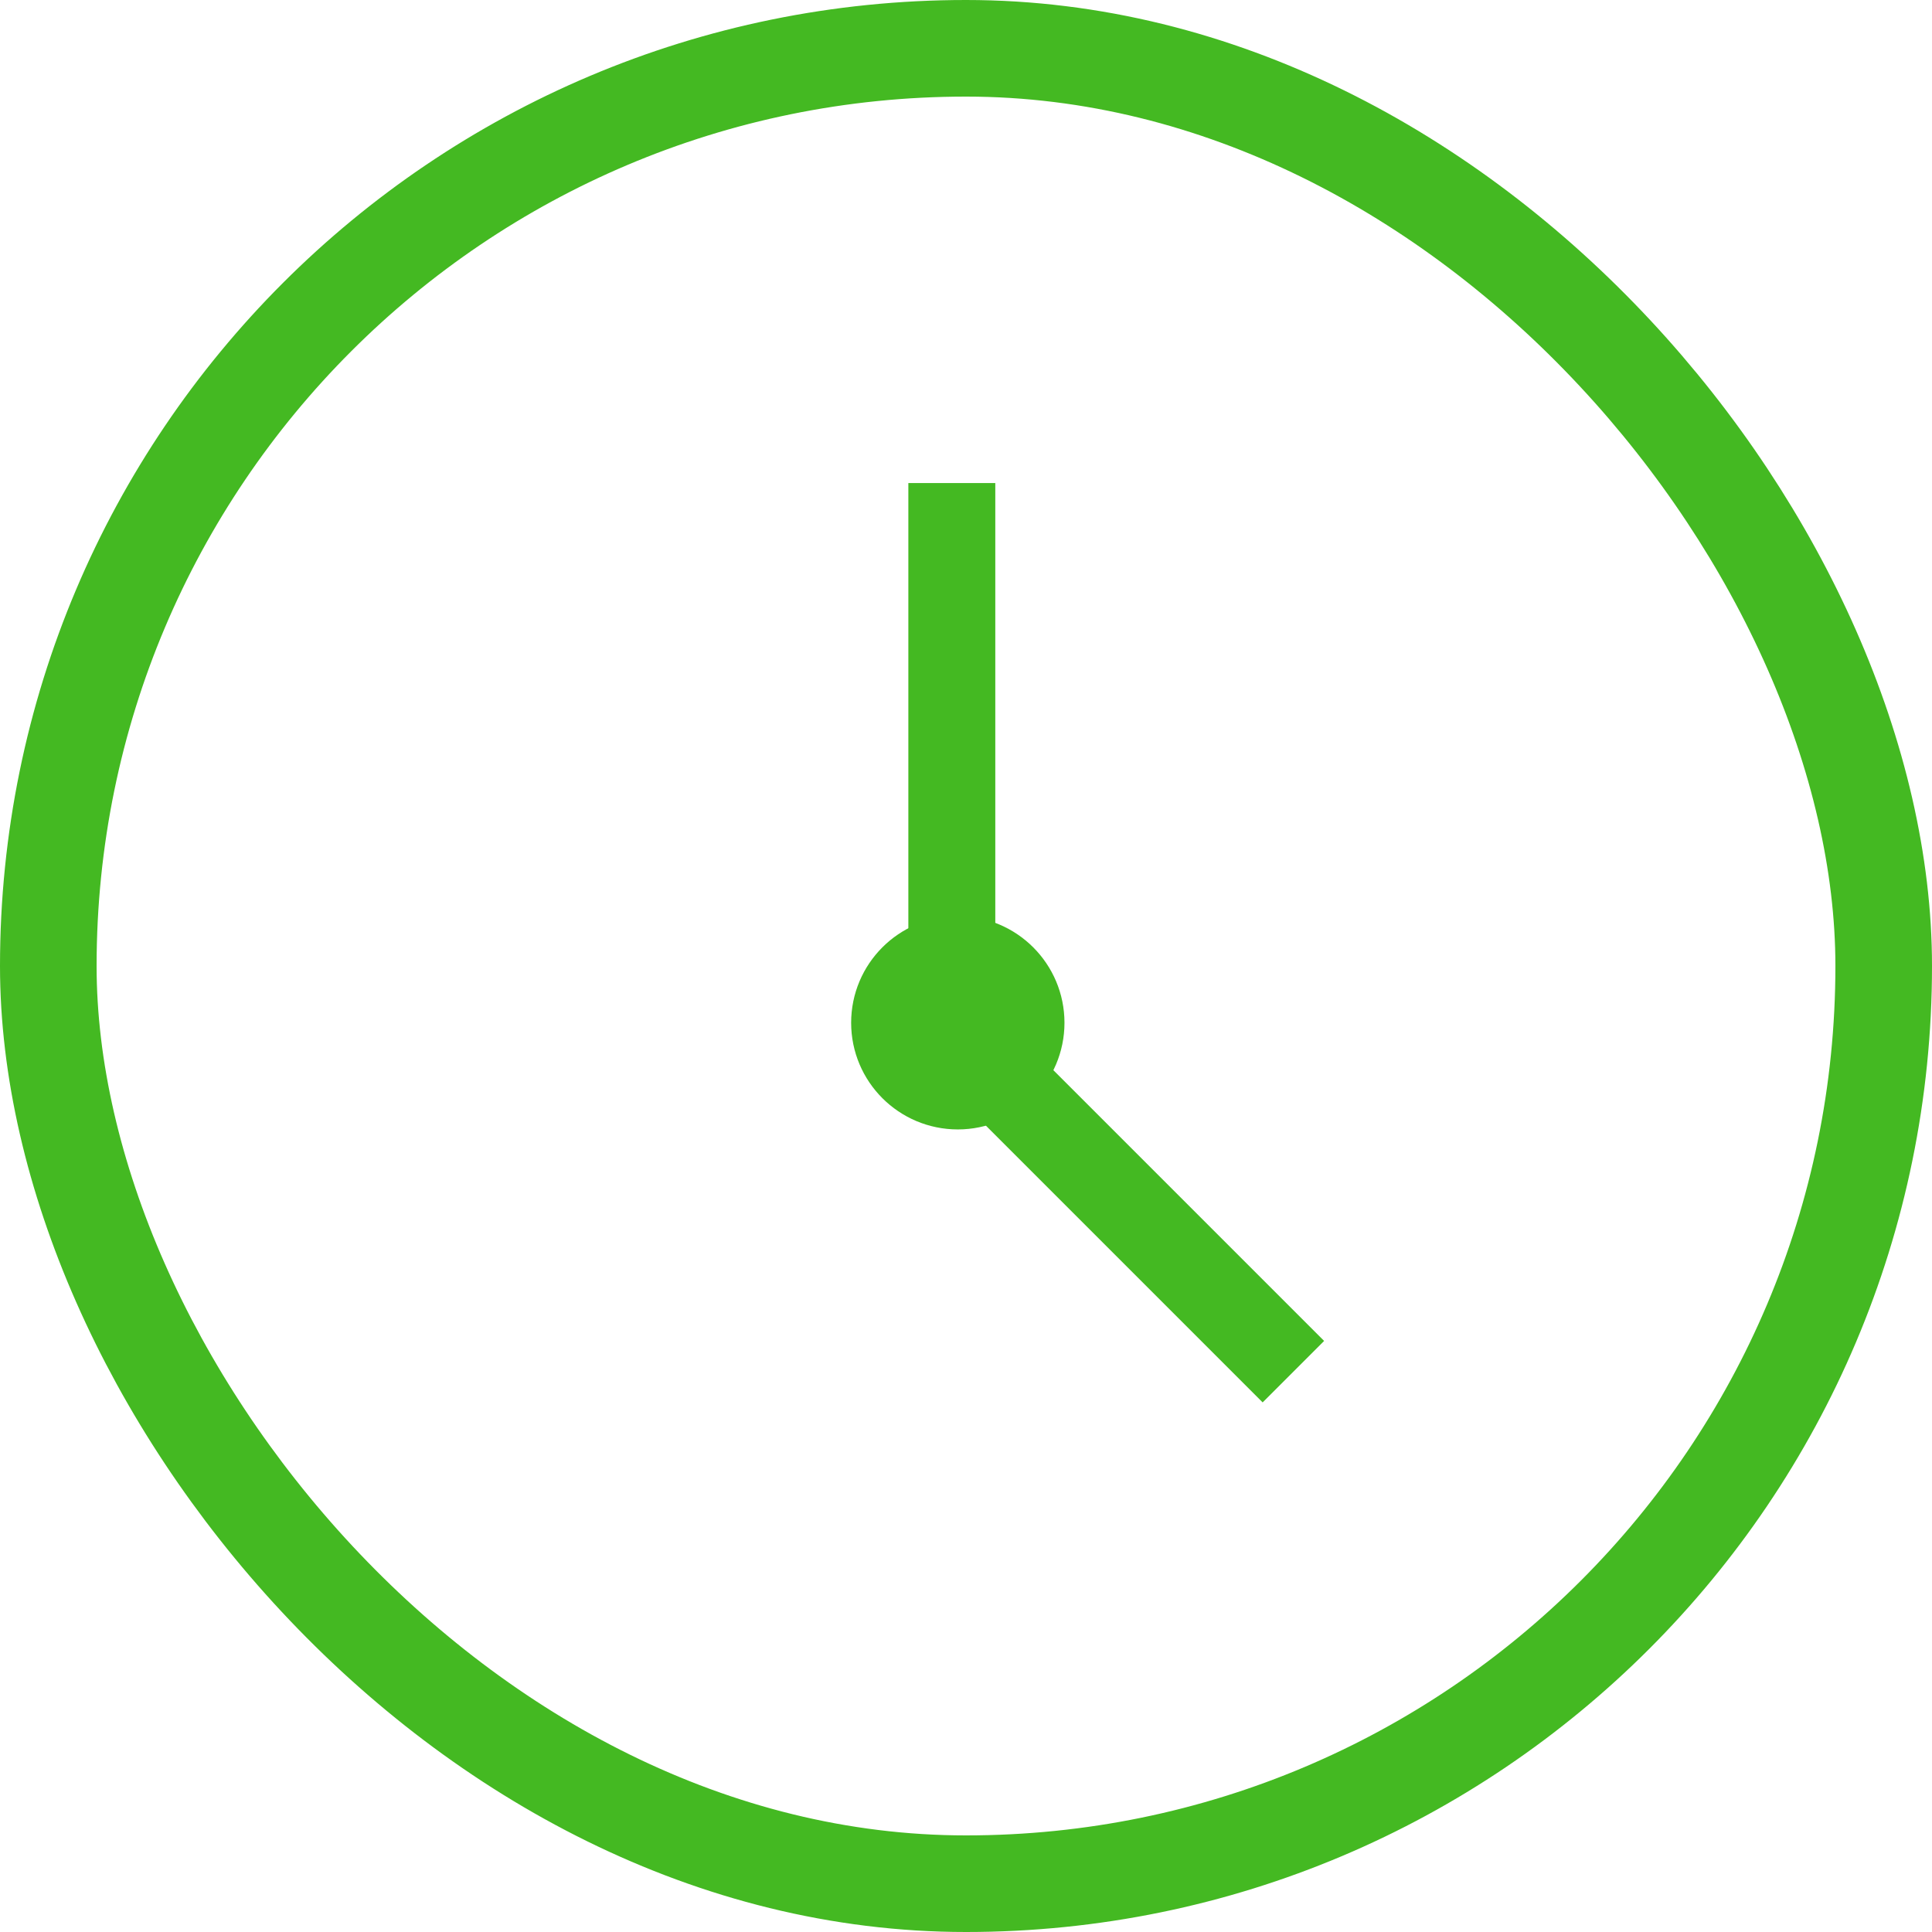
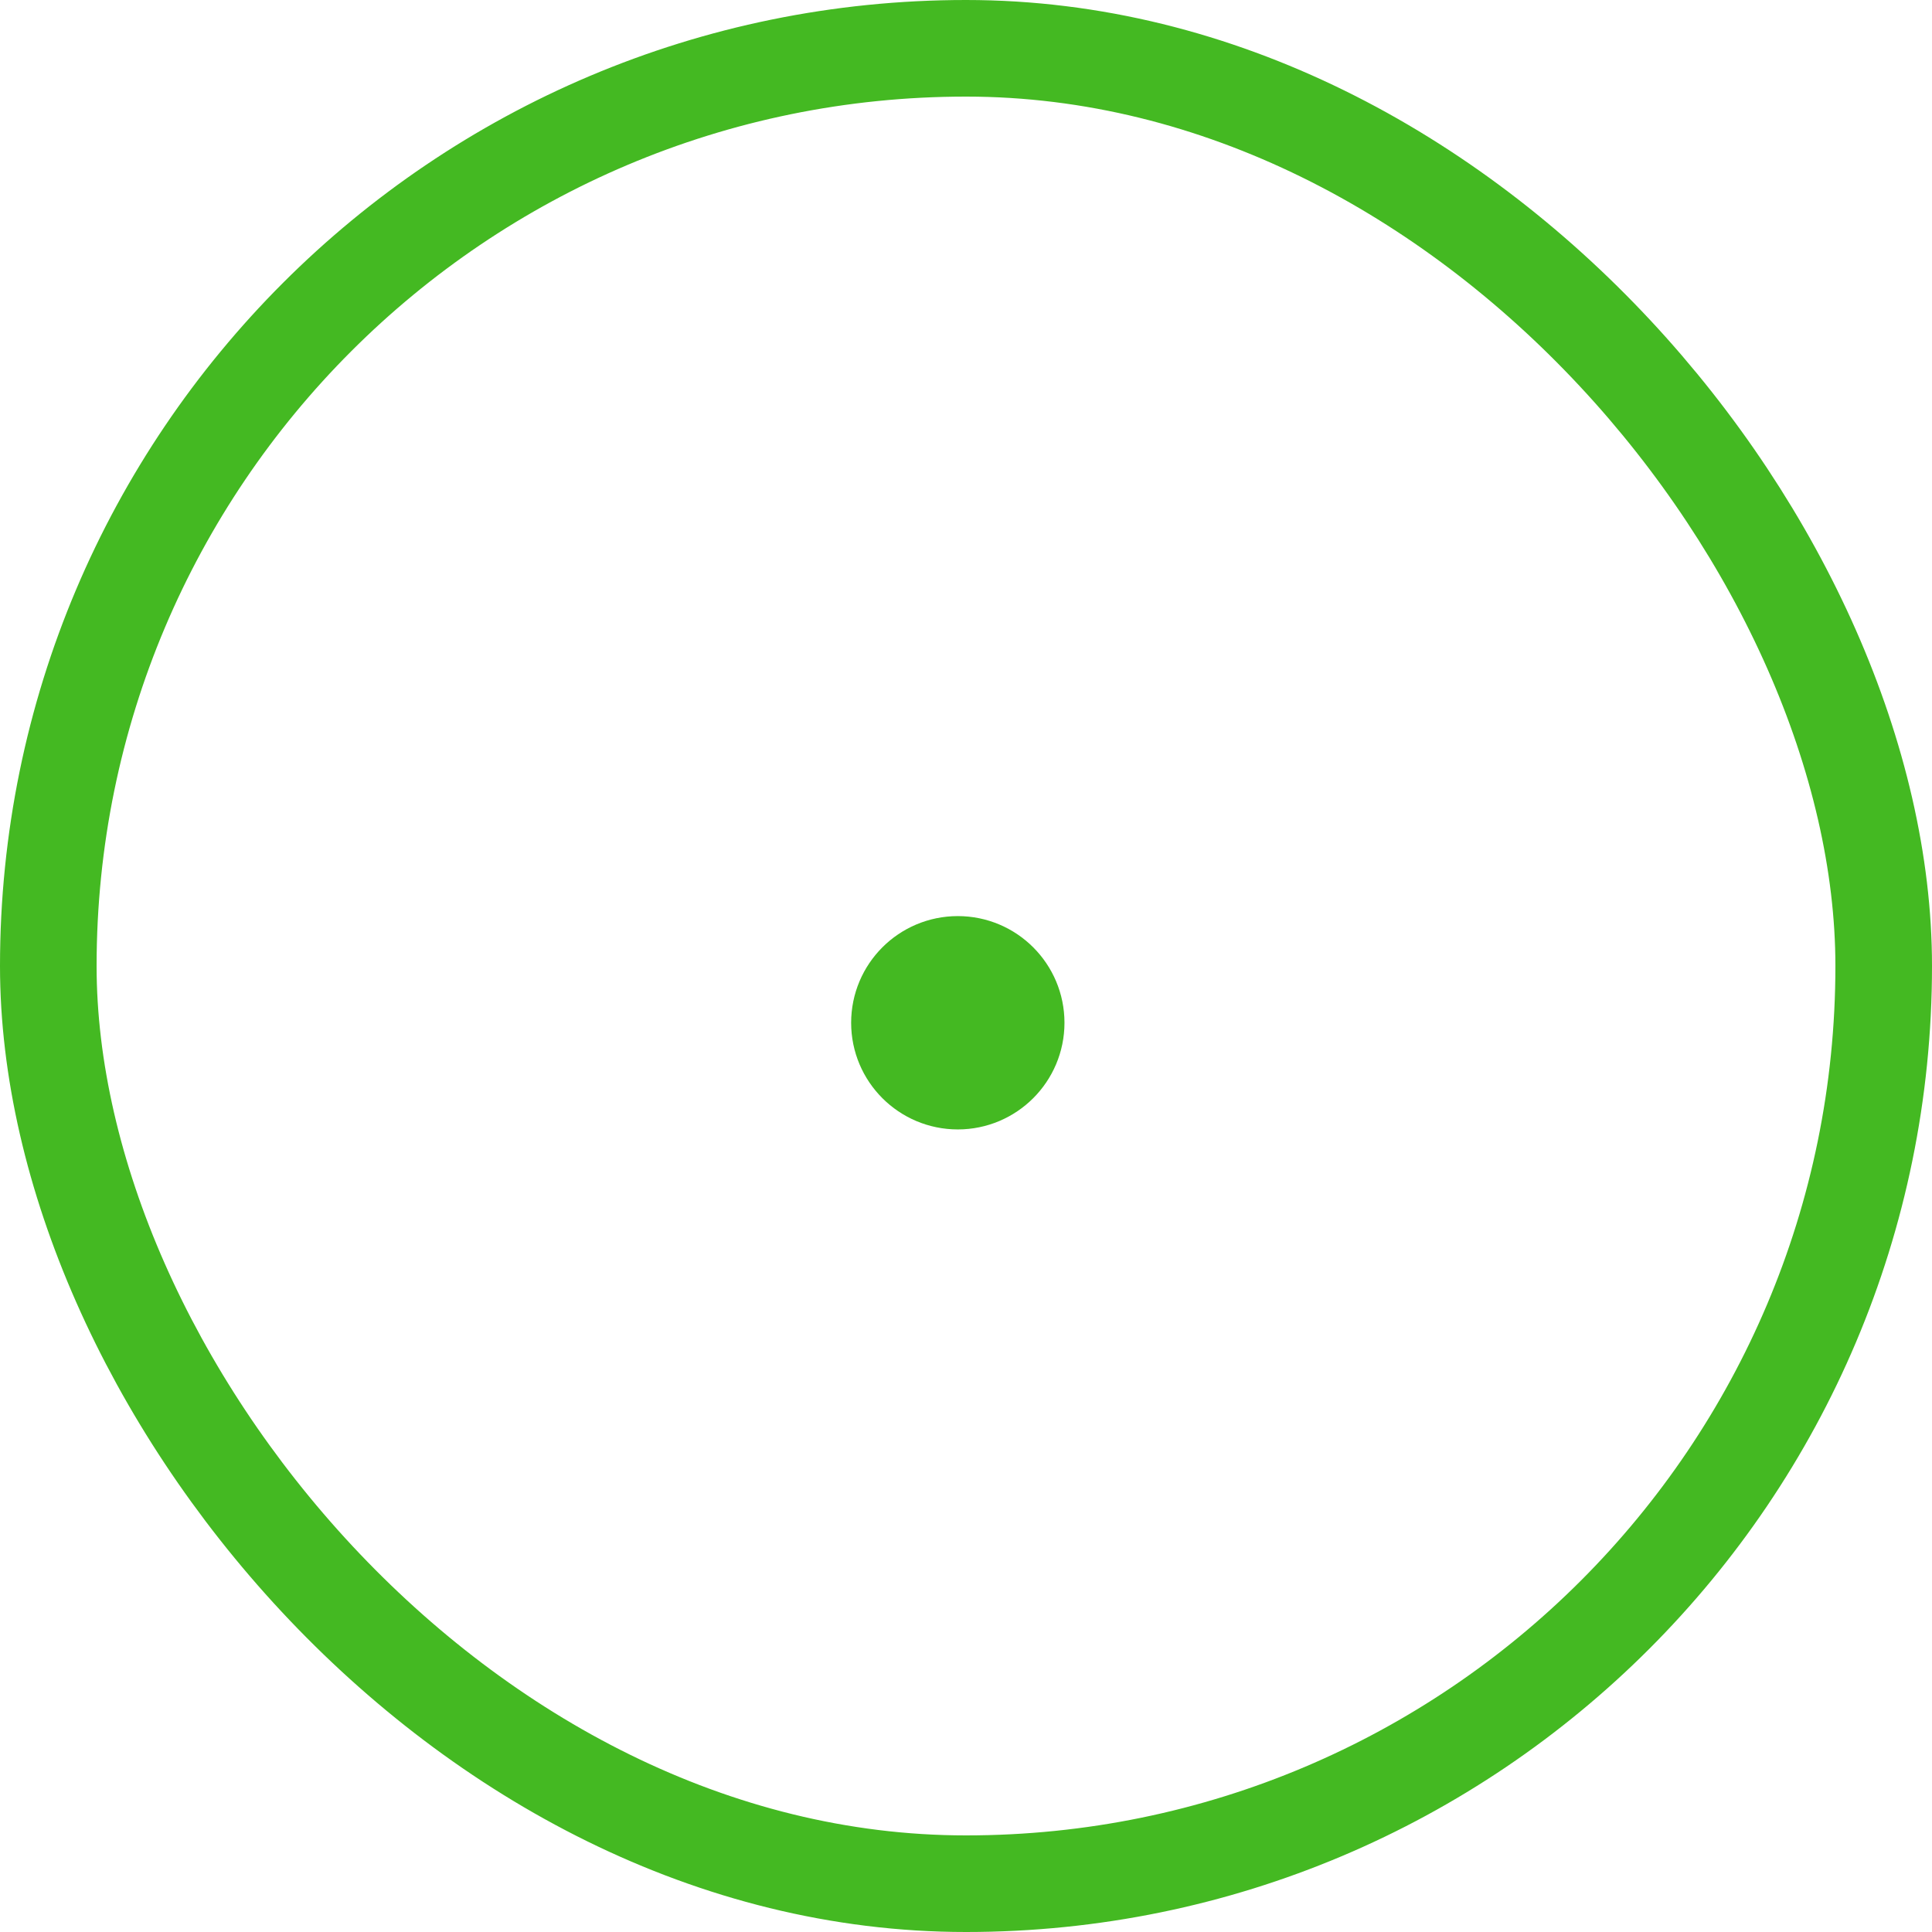
<svg xmlns="http://www.w3.org/2000/svg" width="100" height="100" viewBox="0 0 100 100" fill="none">
  <rect x="2.5" y="2.5" width="95" height="95" rx="47.5" stroke="#44B922" stroke-width="5" />
  <path d="M49.576 56.459C51.52 56.459 53.097 54.882 53.097 52.938C53.097 50.993 51.52 49.417 49.576 49.417C47.631 49.417 46.055 50.993 46.055 52.938C46.055 54.882 47.631 56.459 49.576 56.459Z" fill="#44B922" stroke="#44B922" stroke-width="4" stroke-miterlimit="10" />
-   <path d="M49.266 25.002V53.318L66.945 70.997" stroke="#44B922" stroke-width="4.5" stroke-miterlimit="10" />
</svg>